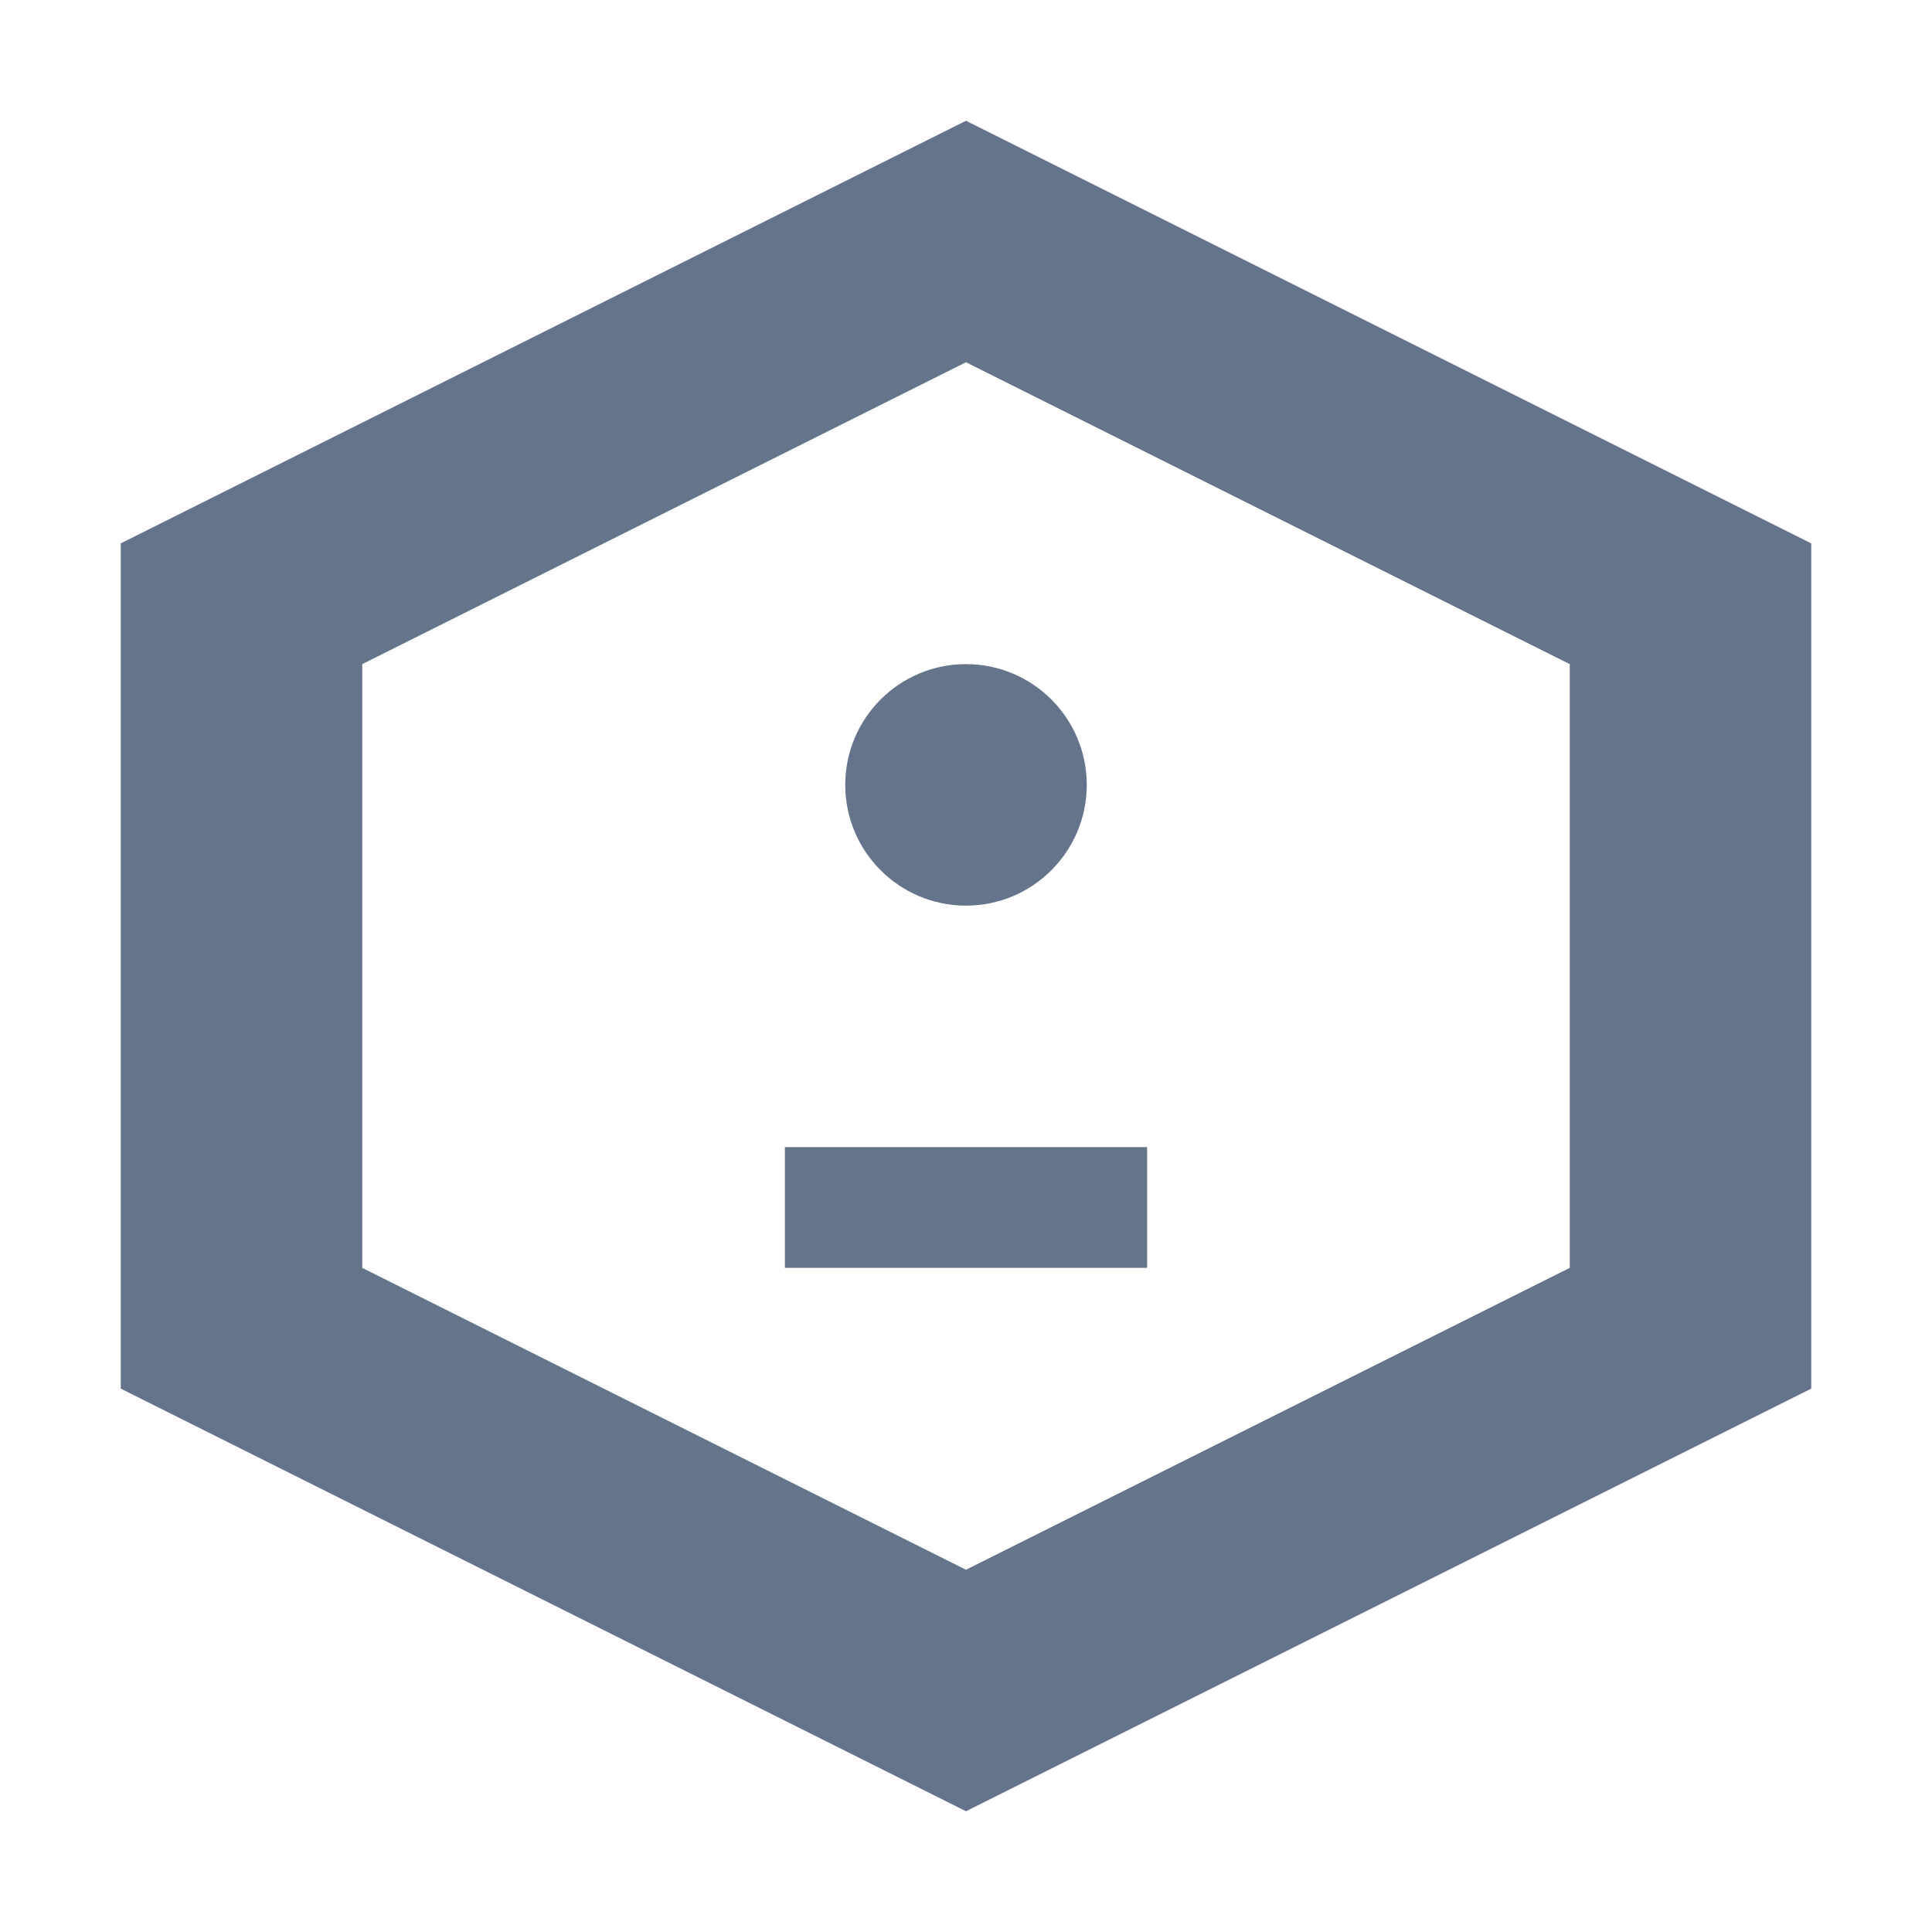
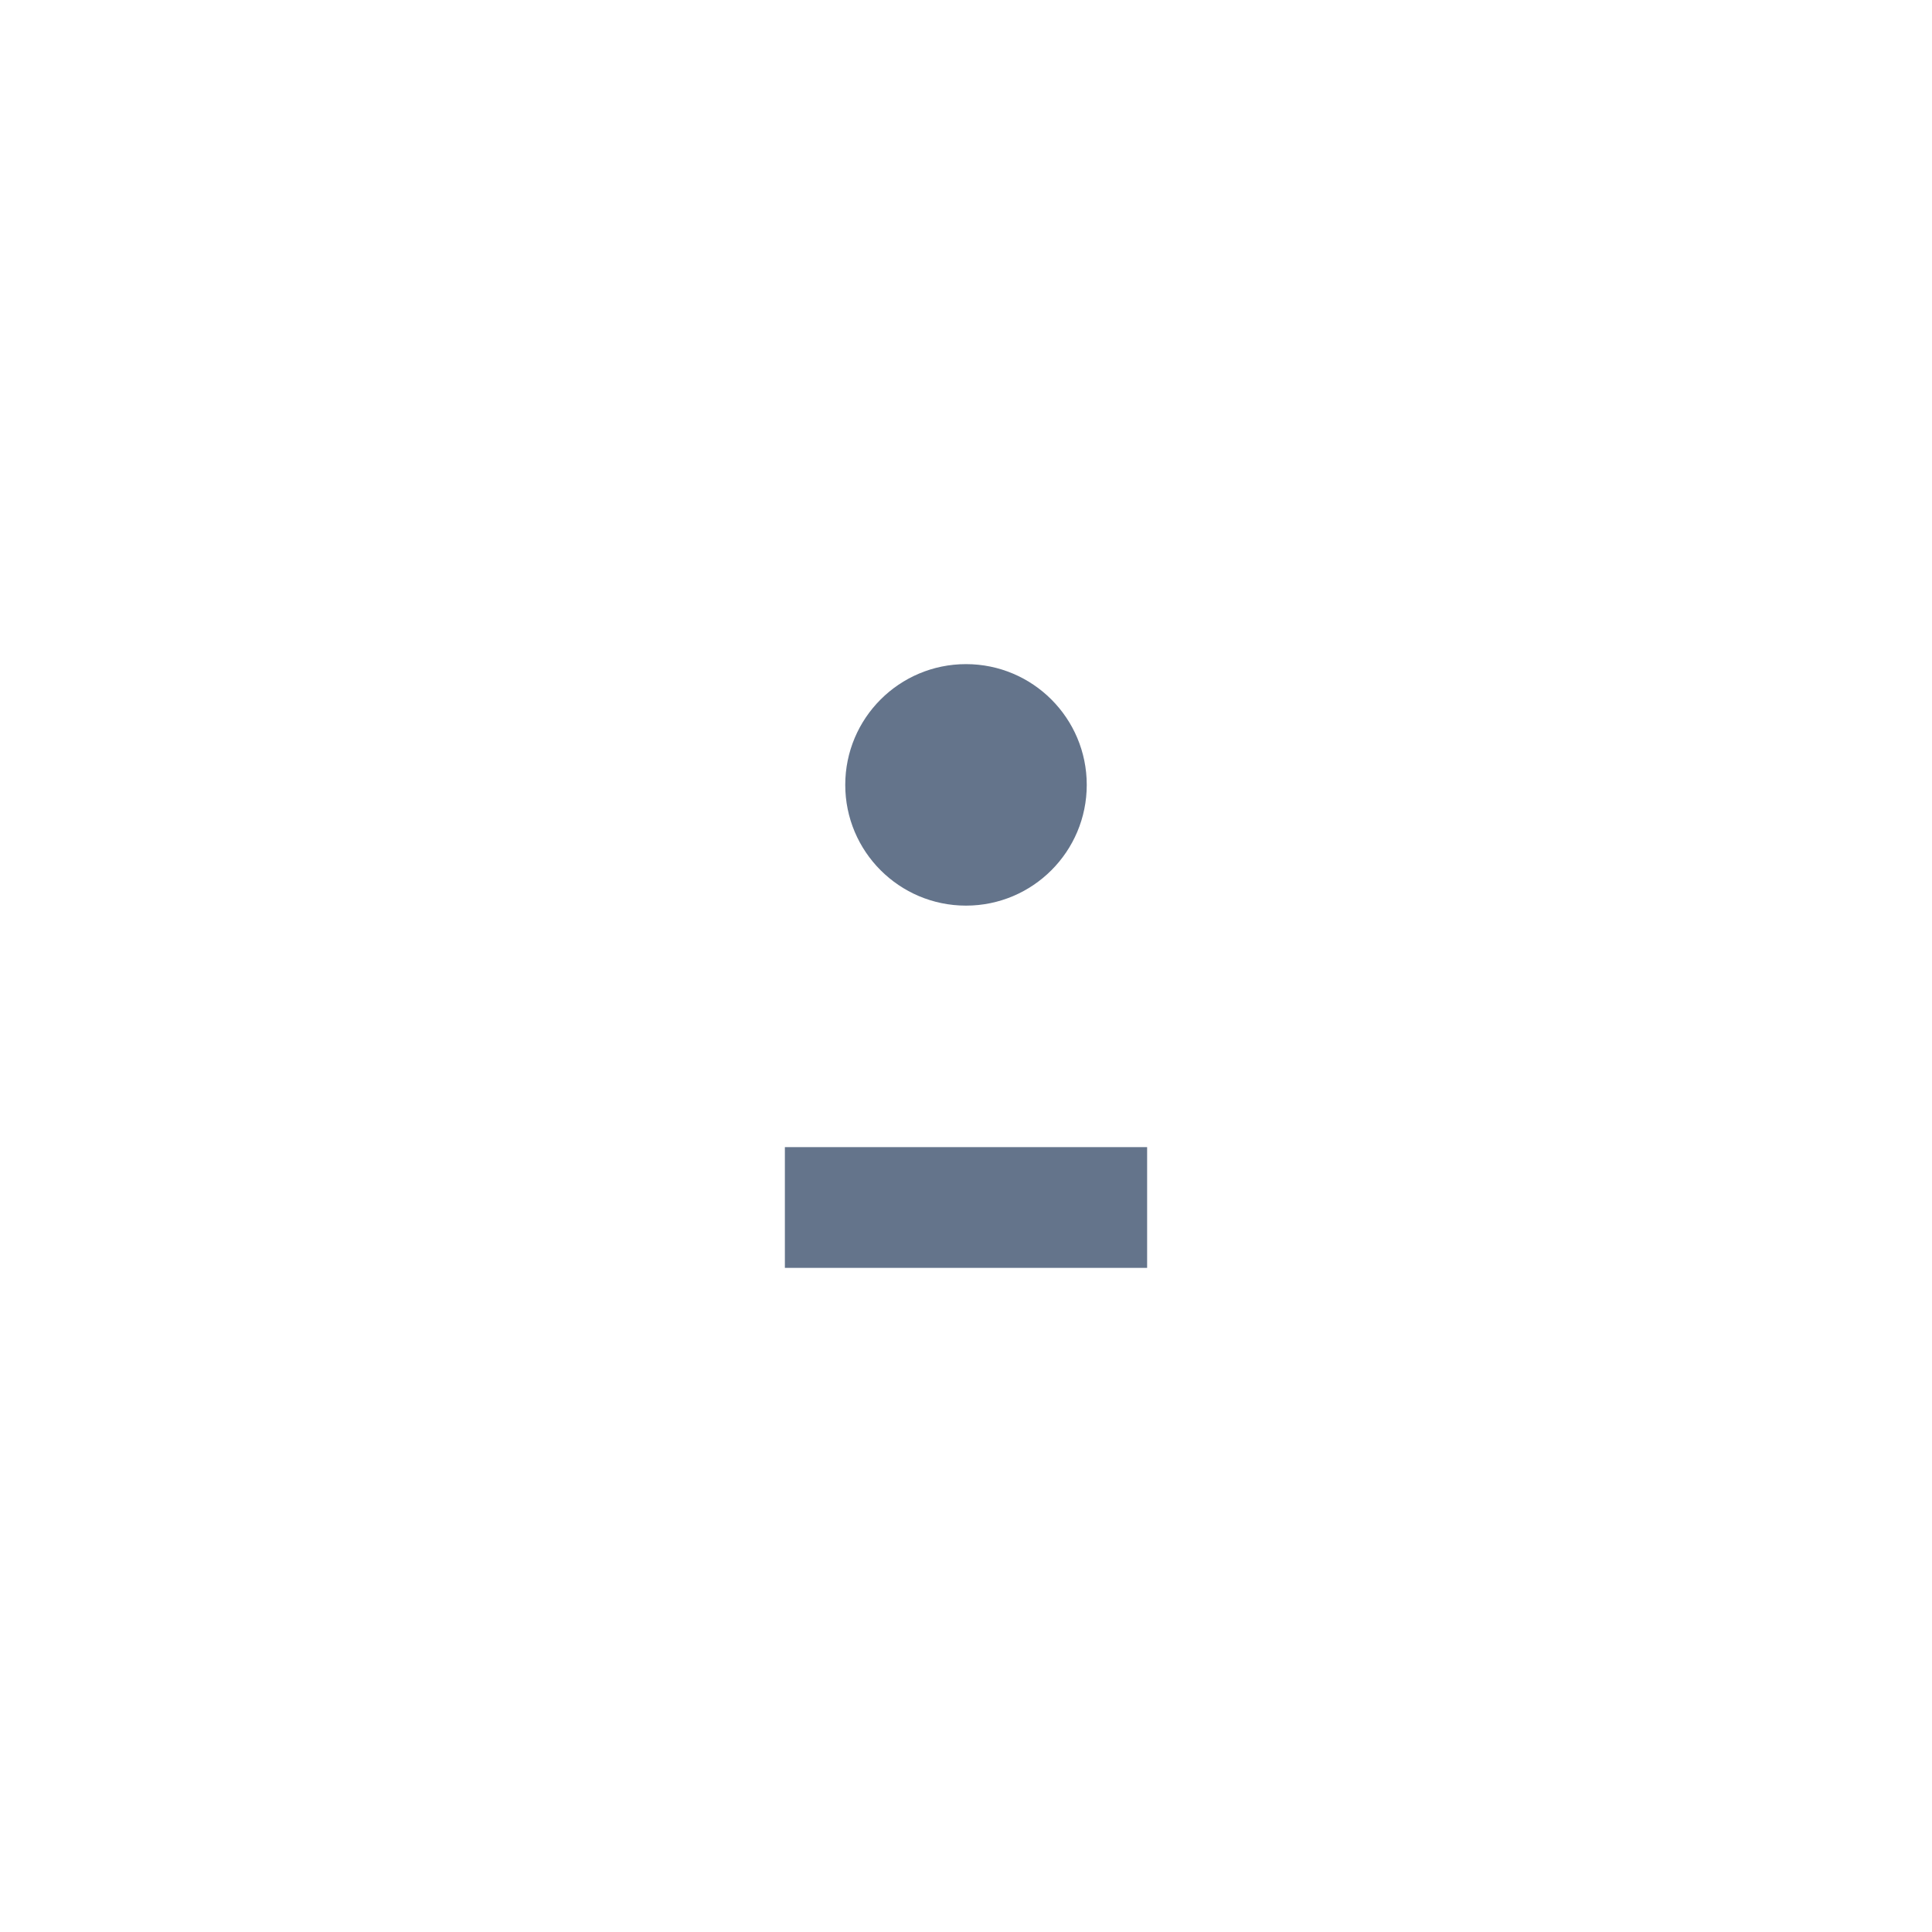
<svg xmlns="http://www.w3.org/2000/svg" viewBox="0 0 128 128" fill="#64748b">
-   <path d="M64 8L8 36v56l56 28 56-28V36L64 8zm0 16l40 20v40L64 104 24 84V44l40-20z" />
  <circle cx="64" cy="52" r="8" />
  <path d="M52 76h24v8H52z" />
</svg>